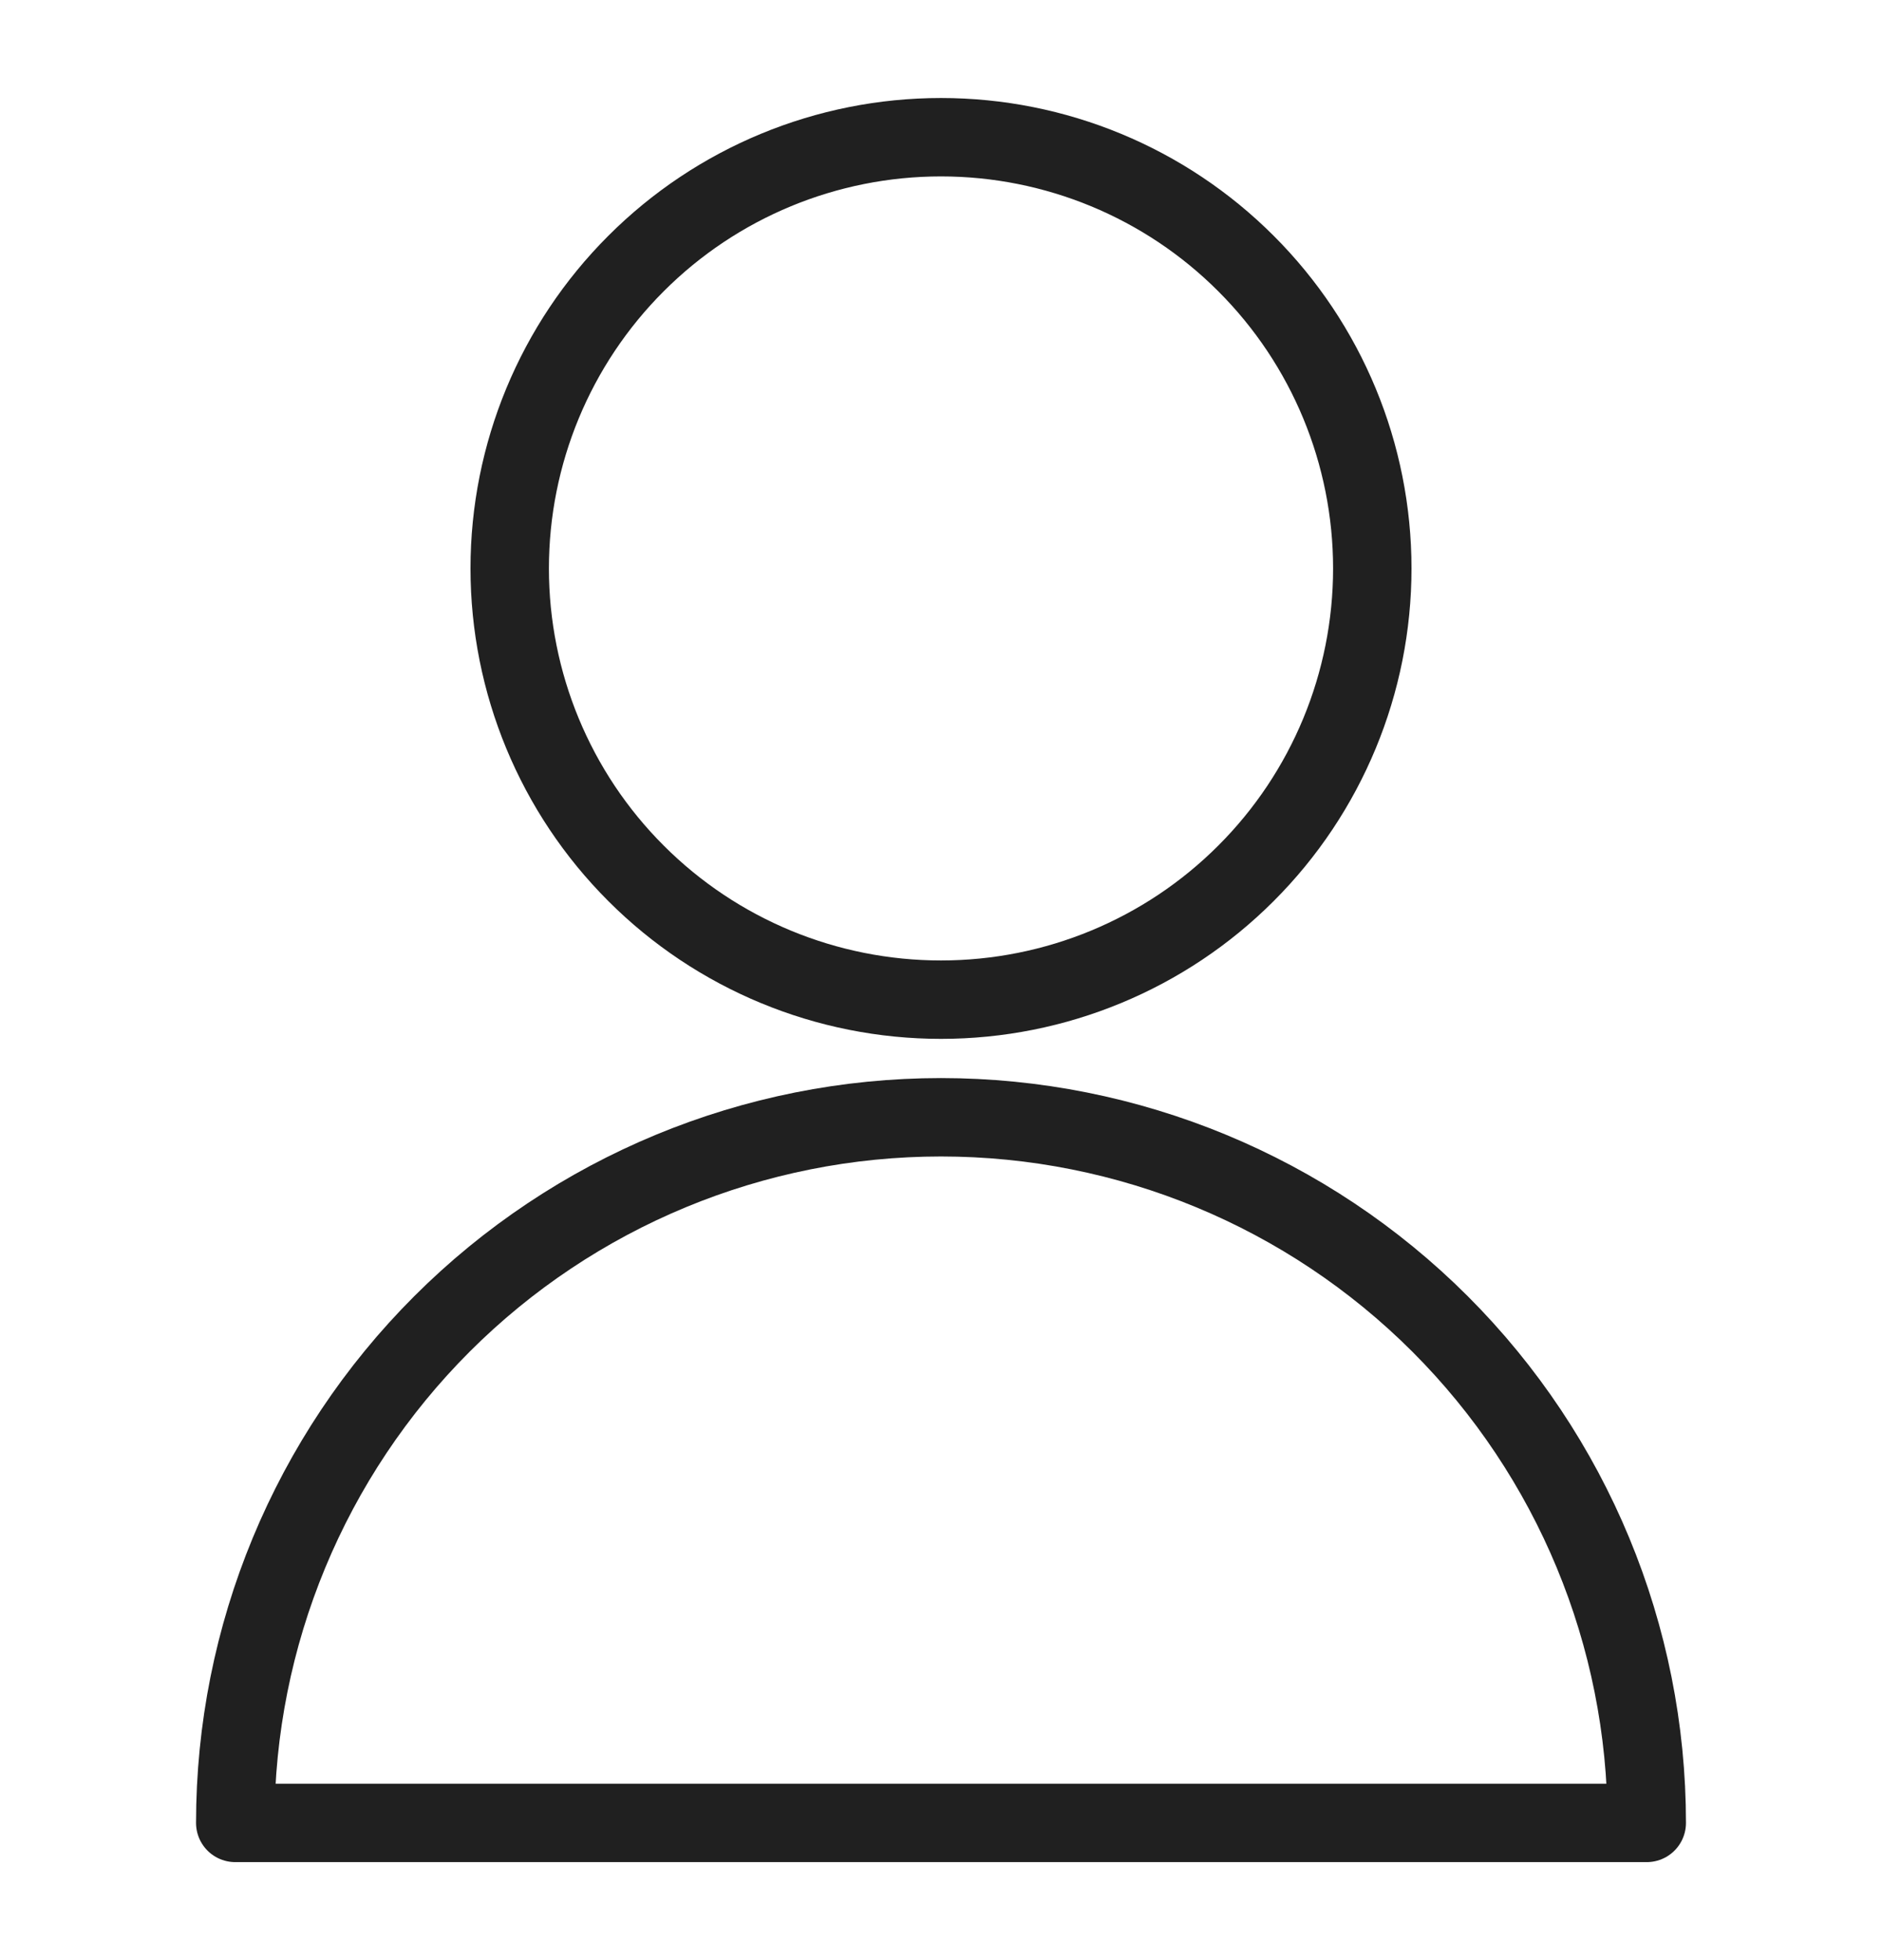
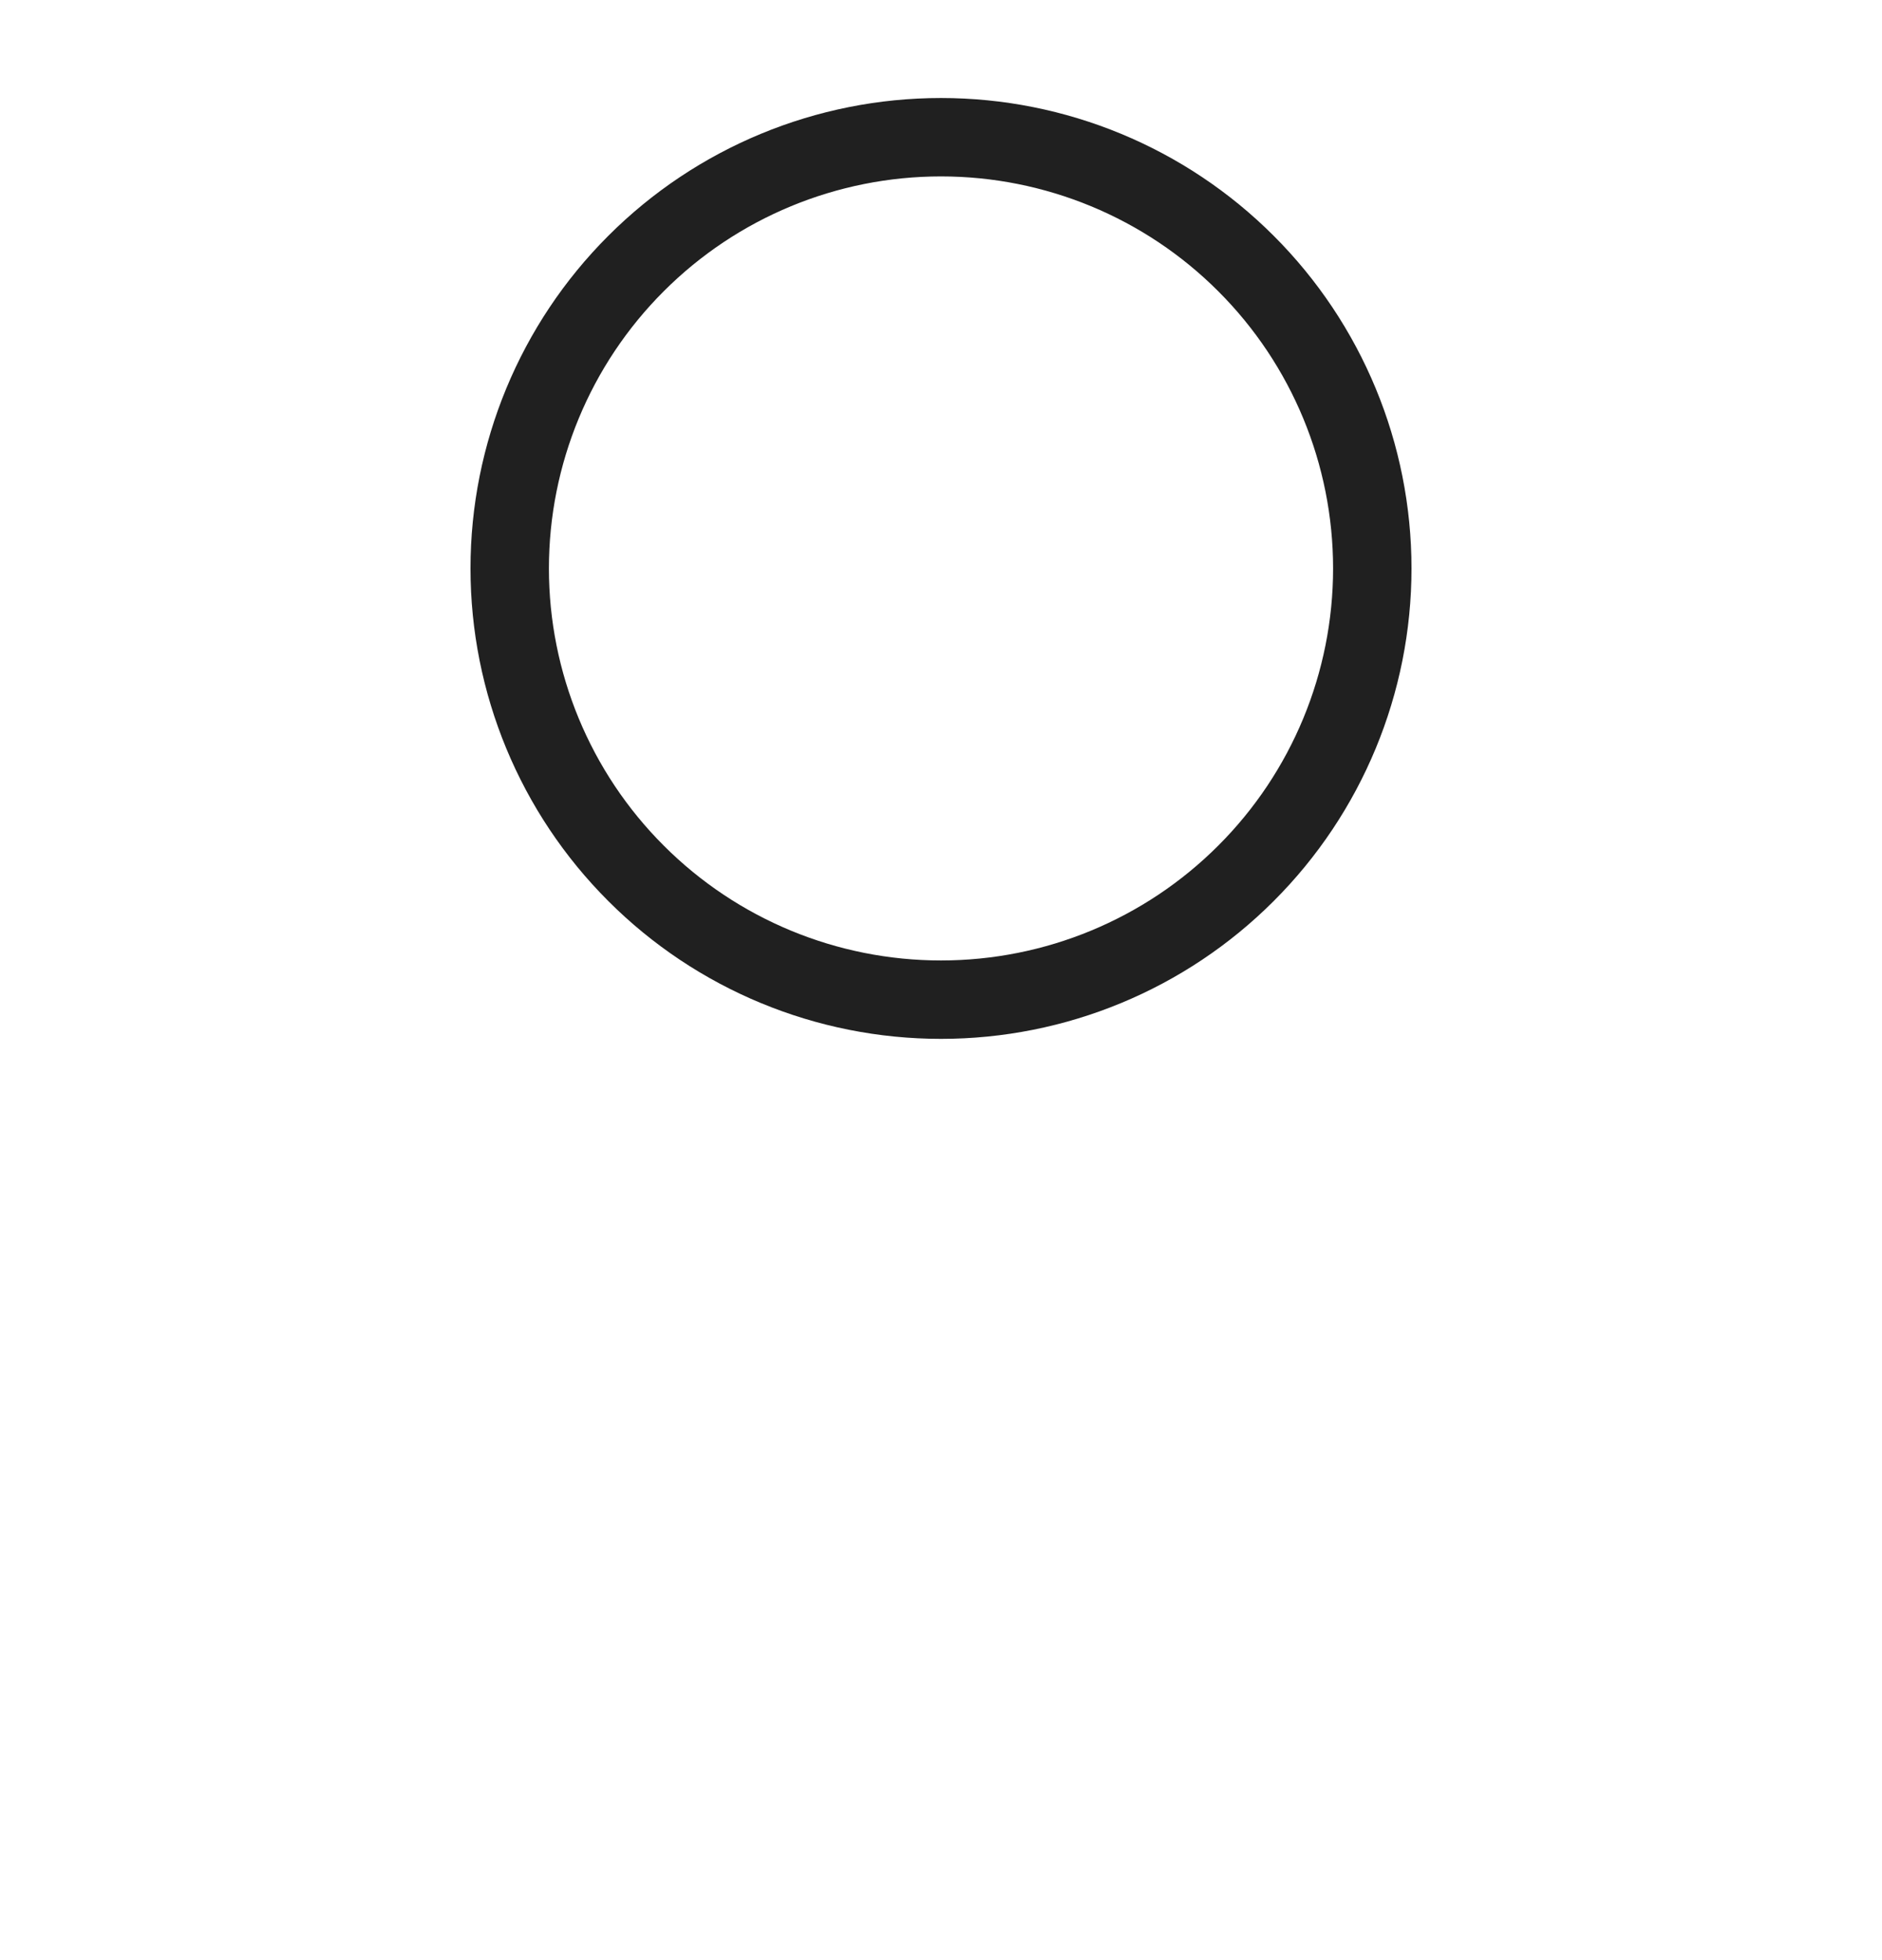
<svg xmlns="http://www.w3.org/2000/svg" width="24" height="25" viewBox="0 0 24 25" fill="none">
-   <path d="M3 23.25C3 20.863 3.948 18.574 5.636 16.886C7.324 15.198 9.613 14.25 12 14.25C14.387 14.25 16.676 15.198 18.364 16.886C20.052 18.574 21 20.863 21 23.25H3Z" stroke="#202020" stroke-linecap="round" stroke-linejoin="round" />
  <path d="M6.5 7.25C6.5 8.709 7.079 10.108 8.111 11.139C9.142 12.171 10.541 12.75 12 12.75C13.459 12.75 14.858 12.171 15.889 11.139C16.921 10.108 17.5 8.709 17.5 7.25C17.5 5.791 16.921 4.392 15.889 3.361C14.858 2.329 13.459 1.75 12 1.75C10.541 1.75 9.142 2.329 8.111 3.361C7.079 4.392 6.5 5.791 6.5 7.25Z" stroke="#202020" stroke-linecap="round" stroke-linejoin="round" />
</svg>